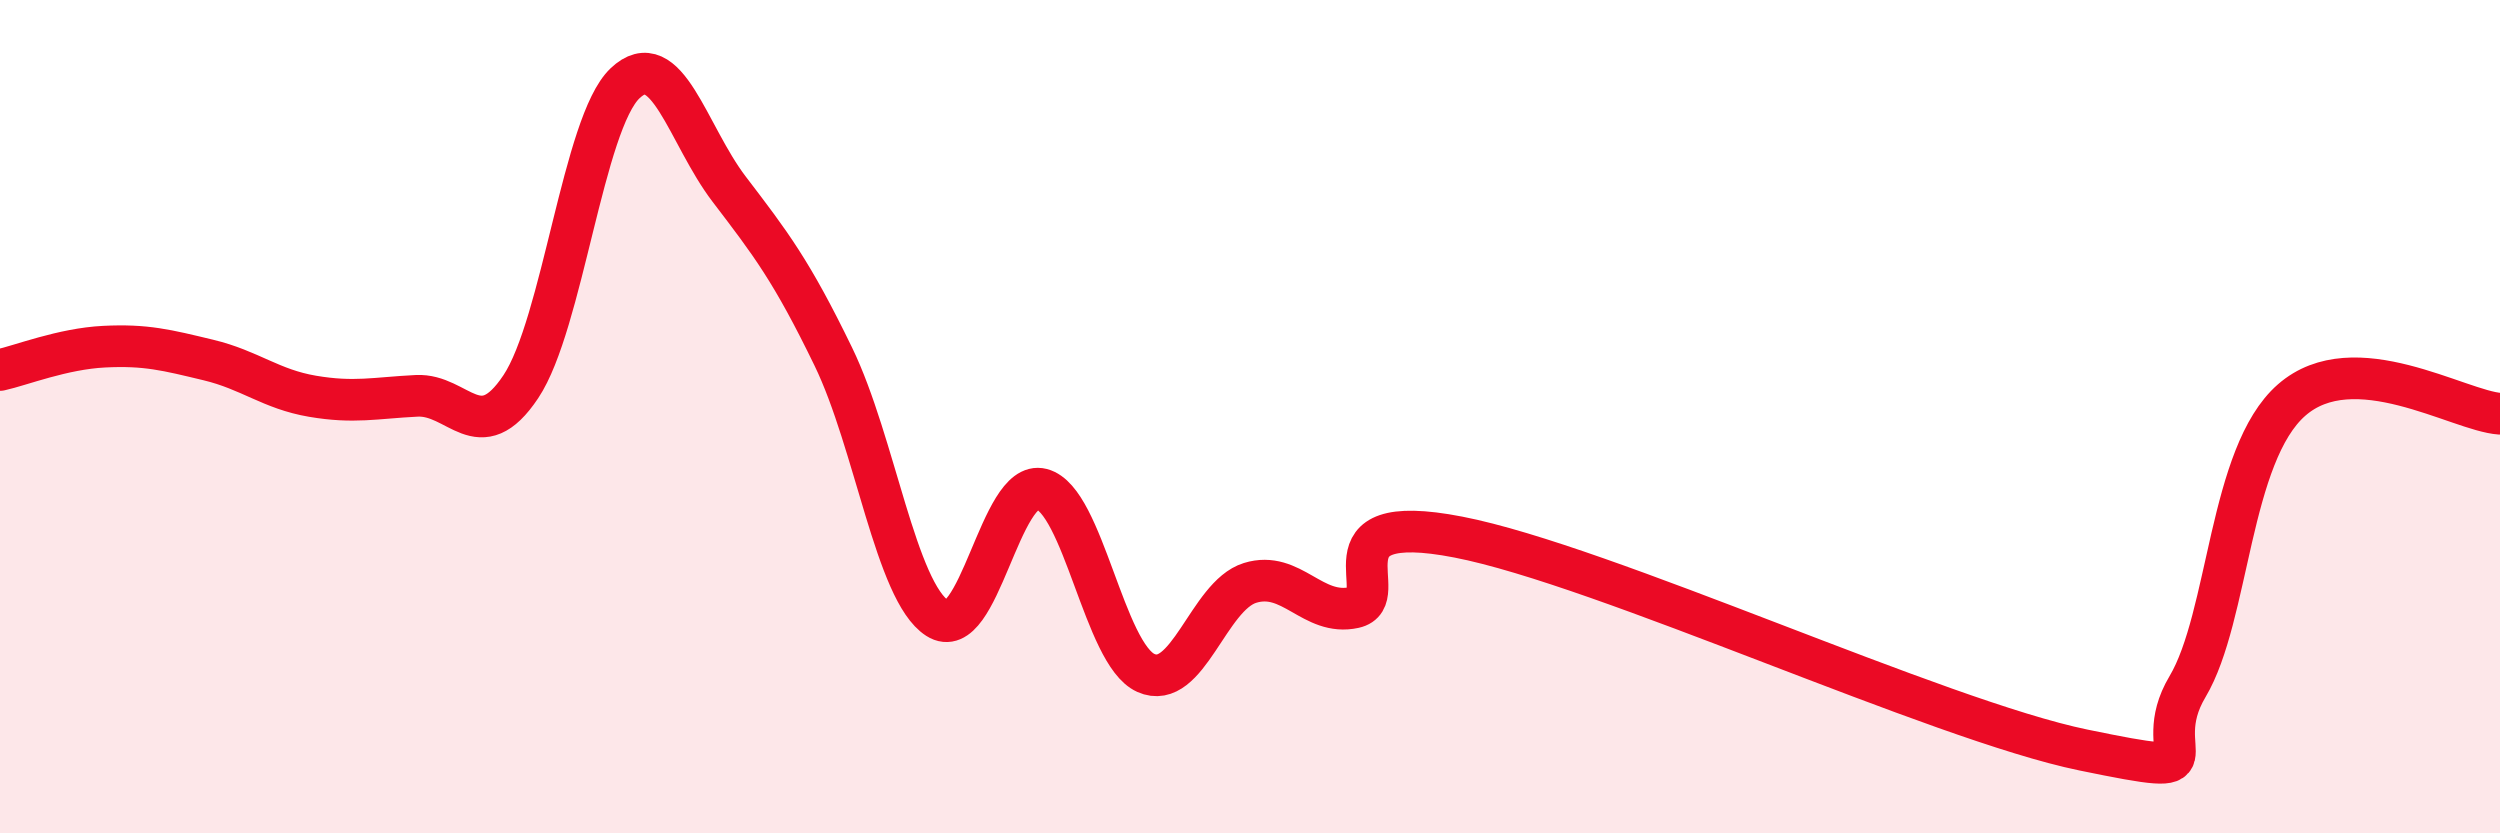
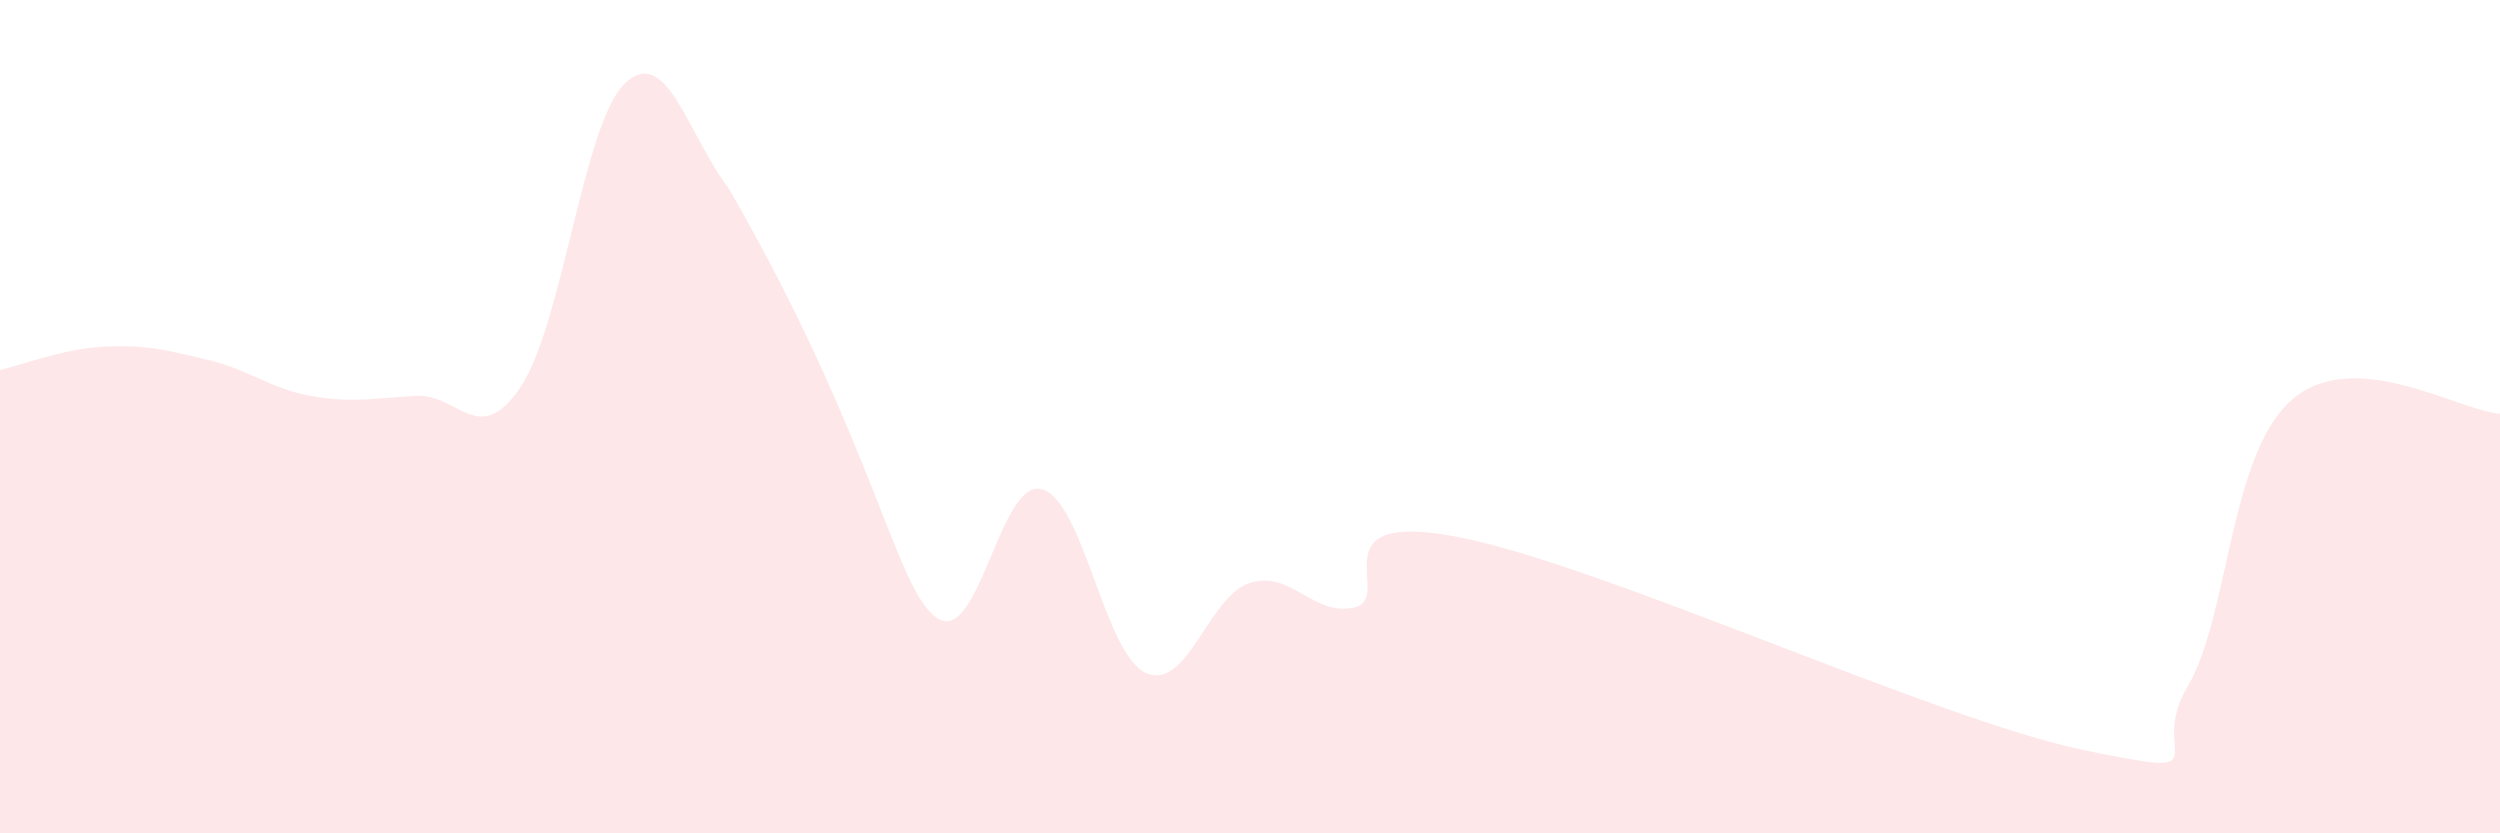
<svg xmlns="http://www.w3.org/2000/svg" width="60" height="20" viewBox="0 0 60 20">
-   <path d="M 0,8.88 C 0.5,8.77 1.5,8.37 2.5,8.32 C 3.5,8.27 4,8.4 5,8.64 C 6,8.88 6.5,9.34 7.5,9.51 C 8.5,9.68 9,9.55 10,9.5 C 11,9.45 11.5,10.78 12.5,9.28 C 13.5,7.78 14,2.95 15,2 C 16,1.05 16.5,3.23 17.5,4.54 C 18.5,5.85 19,6.5 20,8.56 C 21,10.62 21.5,14.2 22.5,14.84 C 23.5,15.48 24,11.48 25,11.74 C 26,12 26.5,15.7 27.5,16.15 C 28.5,16.6 29,14.3 30,13.99 C 31,13.68 31.5,14.8 32.5,14.58 C 33.5,14.36 31.5,12.21 35,12.89 C 38.5,13.57 46.5,17.28 50,18 C 53.5,18.72 51.5,18.16 52.5,16.48 C 53.5,14.8 53.5,10.91 55,9.6 C 56.5,8.29 59,9.86 60,9.93L60 20L0 20Z" fill="#EB0A25" opacity="0.1" stroke-linecap="round" stroke-linejoin="round" />
-   <path d="M 0,8.88 C 0.5,8.77 1.5,8.37 2.5,8.32 C 3.5,8.27 4,8.4 5,8.64 C 6,8.88 6.5,9.34 7.5,9.51 C 8.5,9.68 9,9.55 10,9.5 C 11,9.45 11.5,10.78 12.5,9.28 C 13.5,7.78 14,2.95 15,2 C 16,1.05 16.5,3.23 17.5,4.54 C 18.5,5.85 19,6.5 20,8.56 C 21,10.62 21.5,14.2 22.5,14.84 C 23.5,15.48 24,11.48 25,11.74 C 26,12 26.5,15.7 27.5,16.15 C 28.5,16.6 29,14.3 30,13.99 C 31,13.68 31.5,14.8 32.5,14.58 C 33.5,14.36 31.5,12.21 35,12.89 C 38.5,13.57 46.5,17.28 50,18 C 53.5,18.72 51.5,18.16 52.5,16.48 C 53.5,14.8 53.5,10.91 55,9.6 C 56.5,8.29 59,9.86 60,9.93" stroke="#EB0A25" stroke-width="1" fill="none" stroke-linecap="round" stroke-linejoin="round" />
+   <path d="M 0,8.88 C 0.5,8.77 1.5,8.37 2.5,8.32 C 3.5,8.27 4,8.4 5,8.64 C 6,8.88 6.5,9.34 7.5,9.51 C 8.5,9.68 9,9.55 10,9.5 C 11,9.45 11.5,10.78 12.5,9.28 C 13.5,7.78 14,2.95 15,2 C 16,1.05 16.5,3.23 17.5,4.54 C 21,10.62 21.5,14.2 22.5,14.84 C 23.5,15.48 24,11.48 25,11.74 C 26,12 26.5,15.7 27.5,16.15 C 28.5,16.6 29,14.3 30,13.99 C 31,13.68 31.5,14.8 32.5,14.58 C 33.5,14.36 31.5,12.21 35,12.89 C 38.5,13.57 46.5,17.28 50,18 C 53.5,18.72 51.5,18.16 52.5,16.48 C 53.5,14.8 53.5,10.91 55,9.6 C 56.5,8.29 59,9.86 60,9.93L60 20L0 20Z" fill="#EB0A25" opacity="0.1" stroke-linecap="round" stroke-linejoin="round" />
</svg>